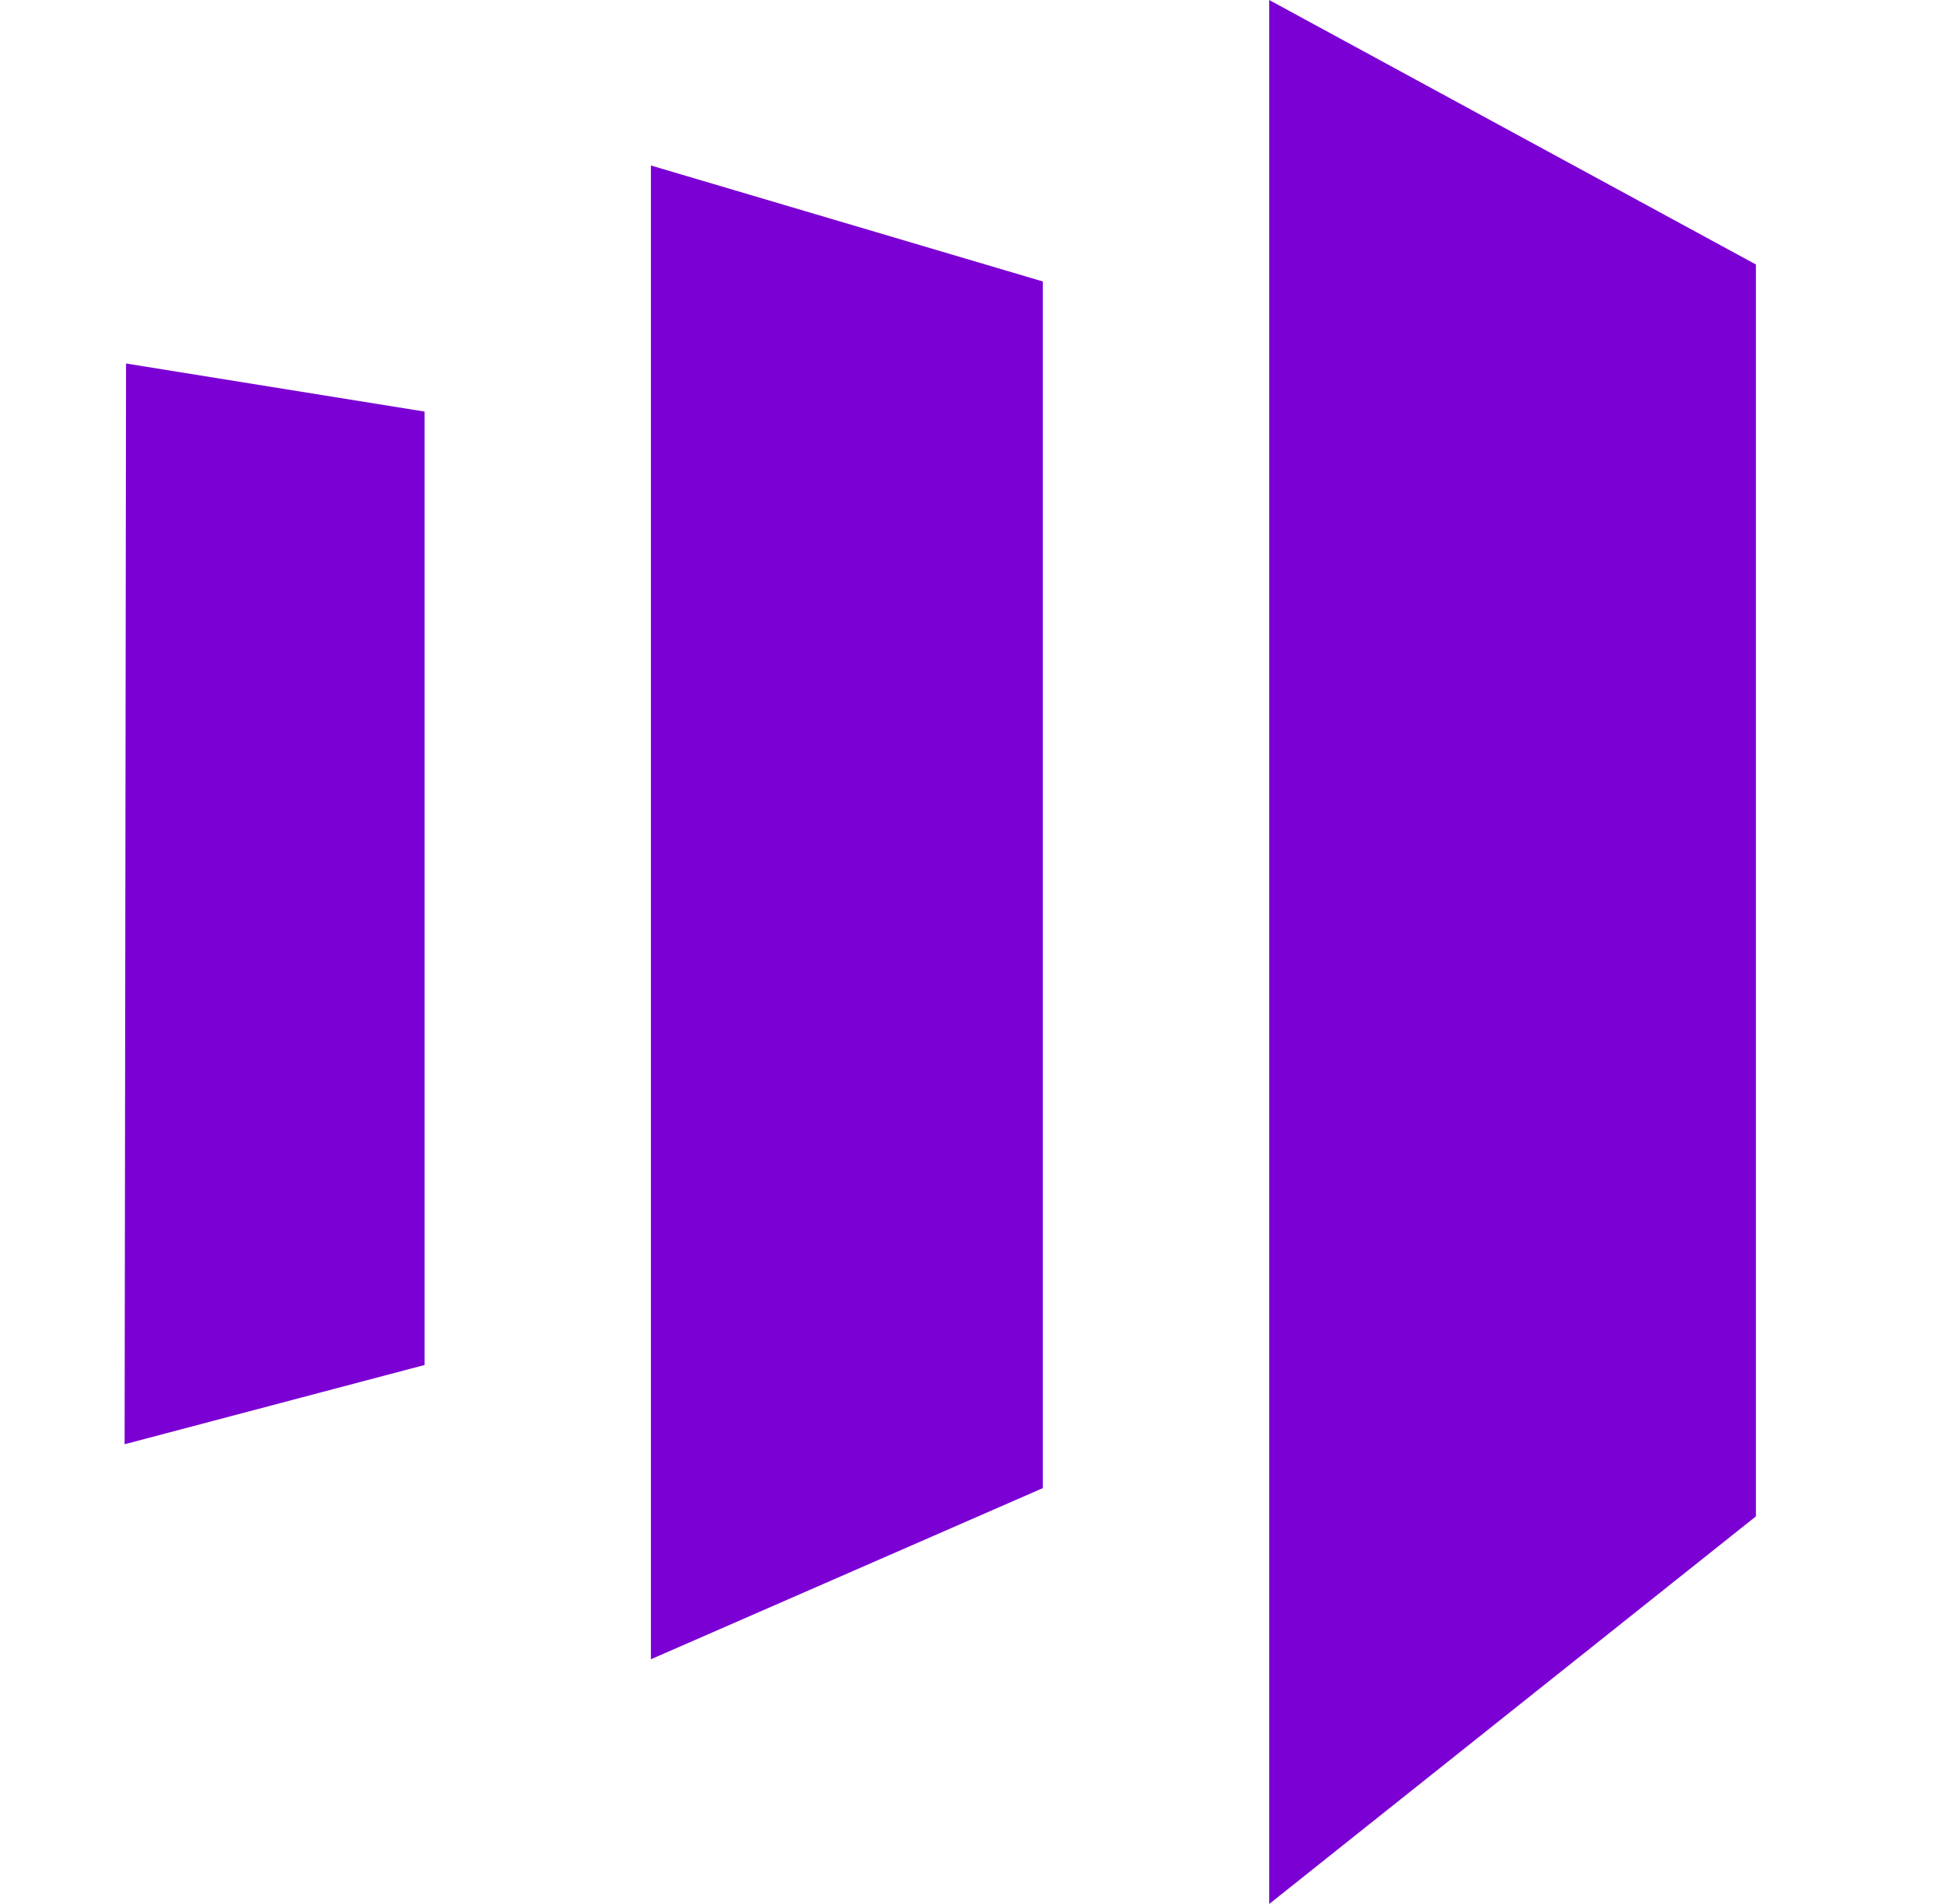
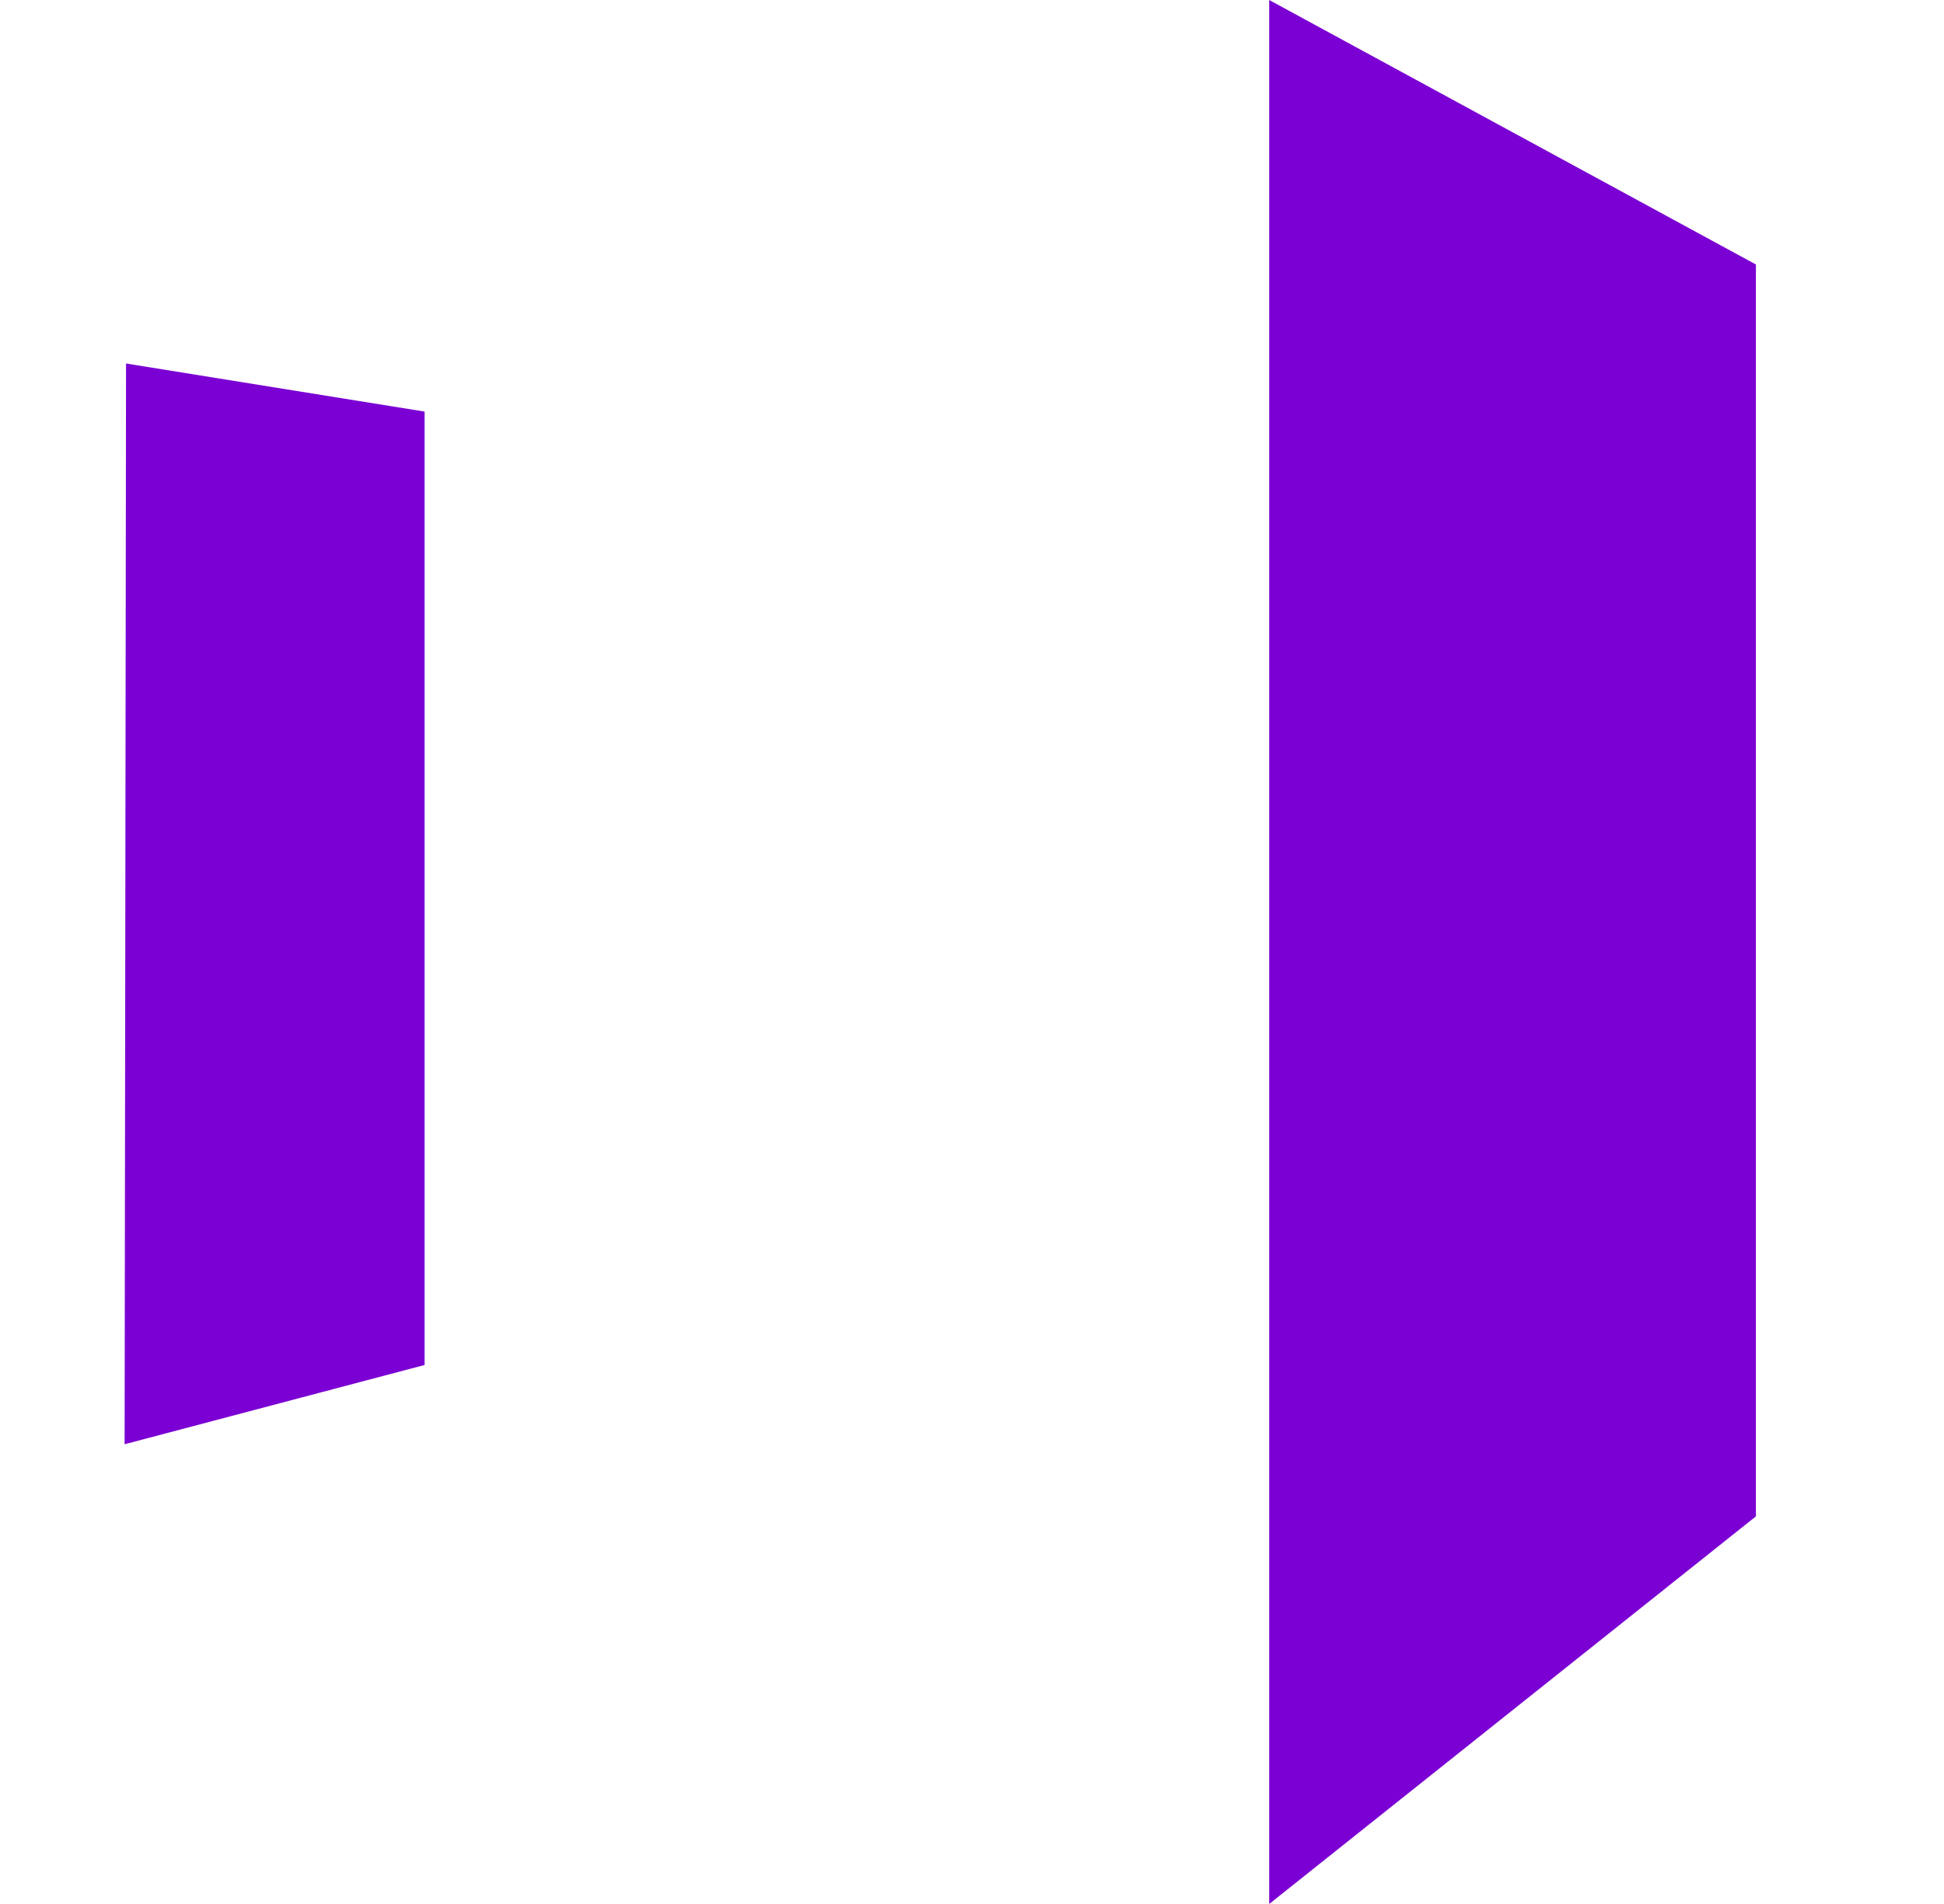
<svg xmlns="http://www.w3.org/2000/svg" width="49" height="48" viewBox="0 0 49 48" fill="none">
-   <path d="M31.991 0V48L44.259 38.228V6.668L31.991 0ZM26.285 37.516L16.407 41.83V4.172L26.285 7.096V37.516ZM3.141 36.41L10.701 34.412V10.376L3.177 9.164L3.141 36.41Z" fill="#7B00D3" />
+   <path d="M31.991 0V48L44.259 38.228V6.668L31.991 0ZM26.285 37.516V4.172L26.285 7.096V37.516ZM3.141 36.41L10.701 34.412V10.376L3.177 9.164L3.141 36.41Z" fill="#7B00D3" />
</svg>